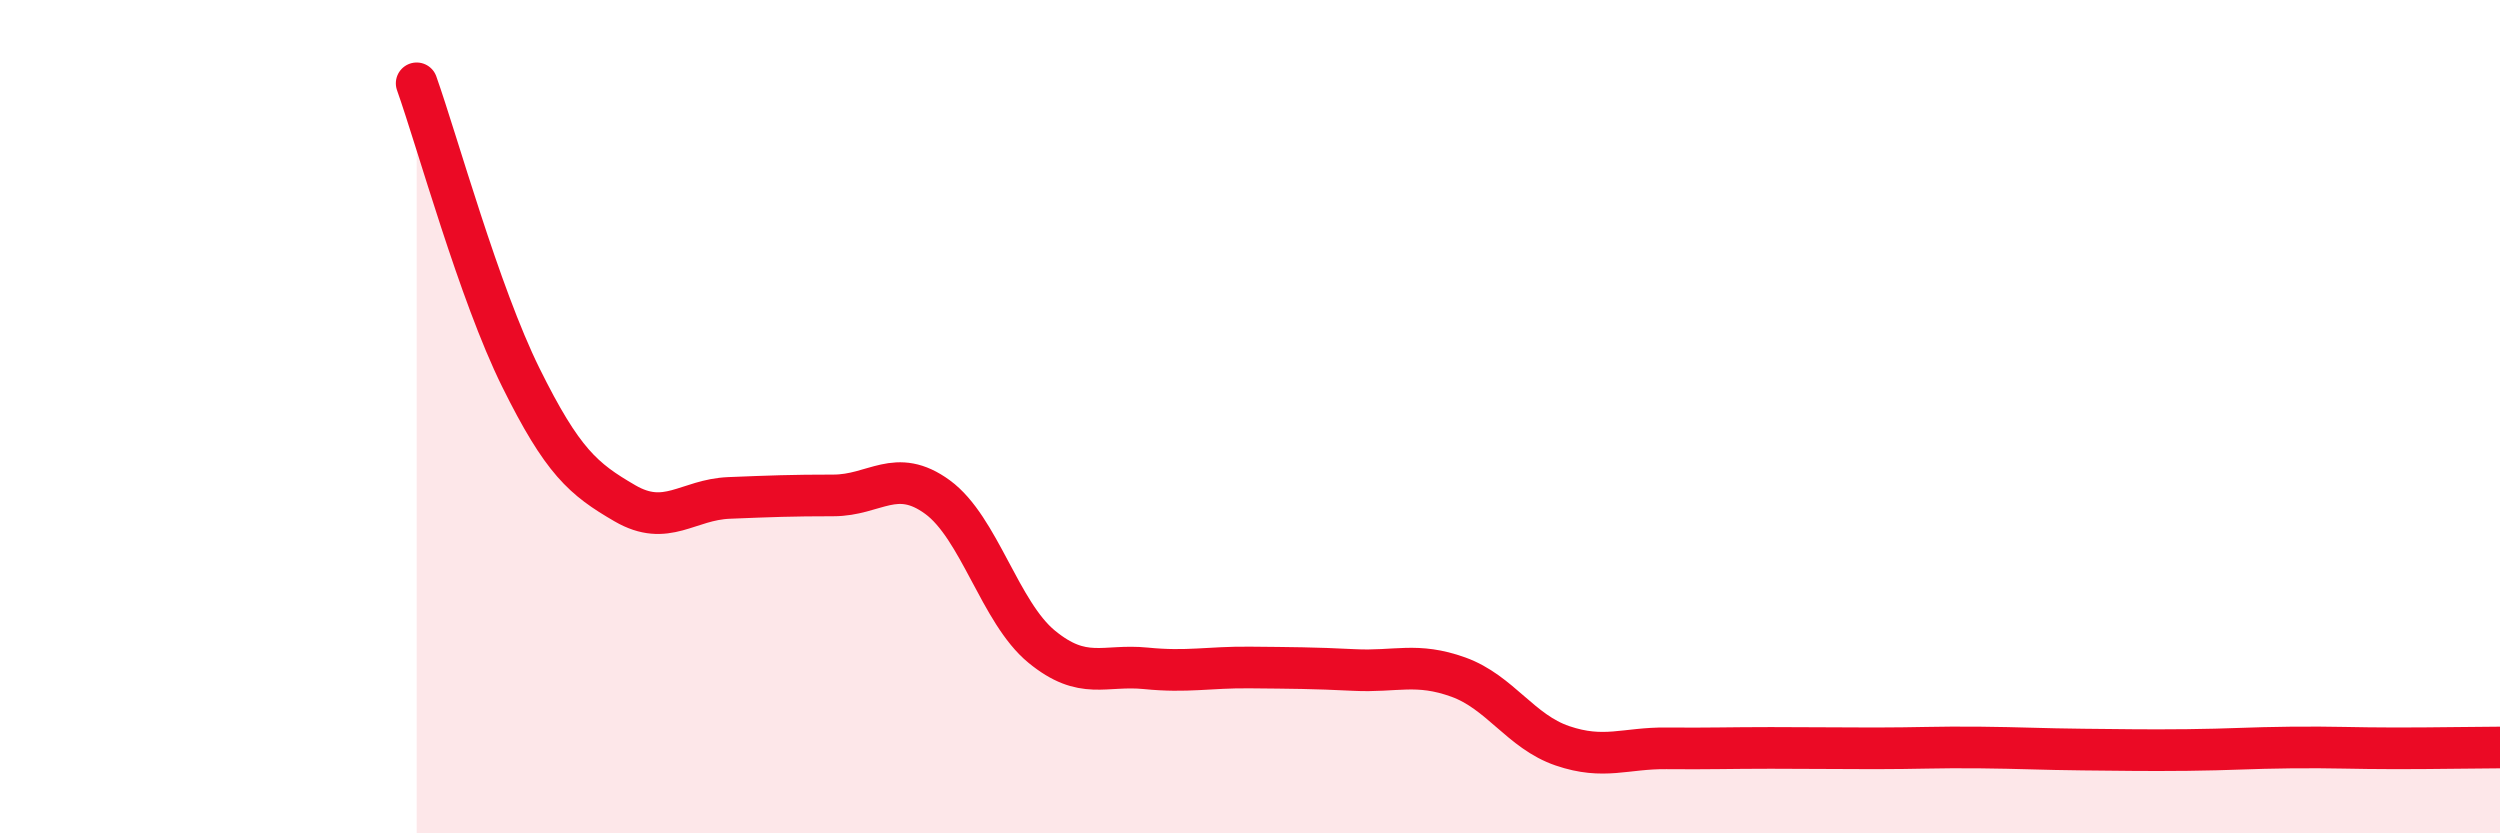
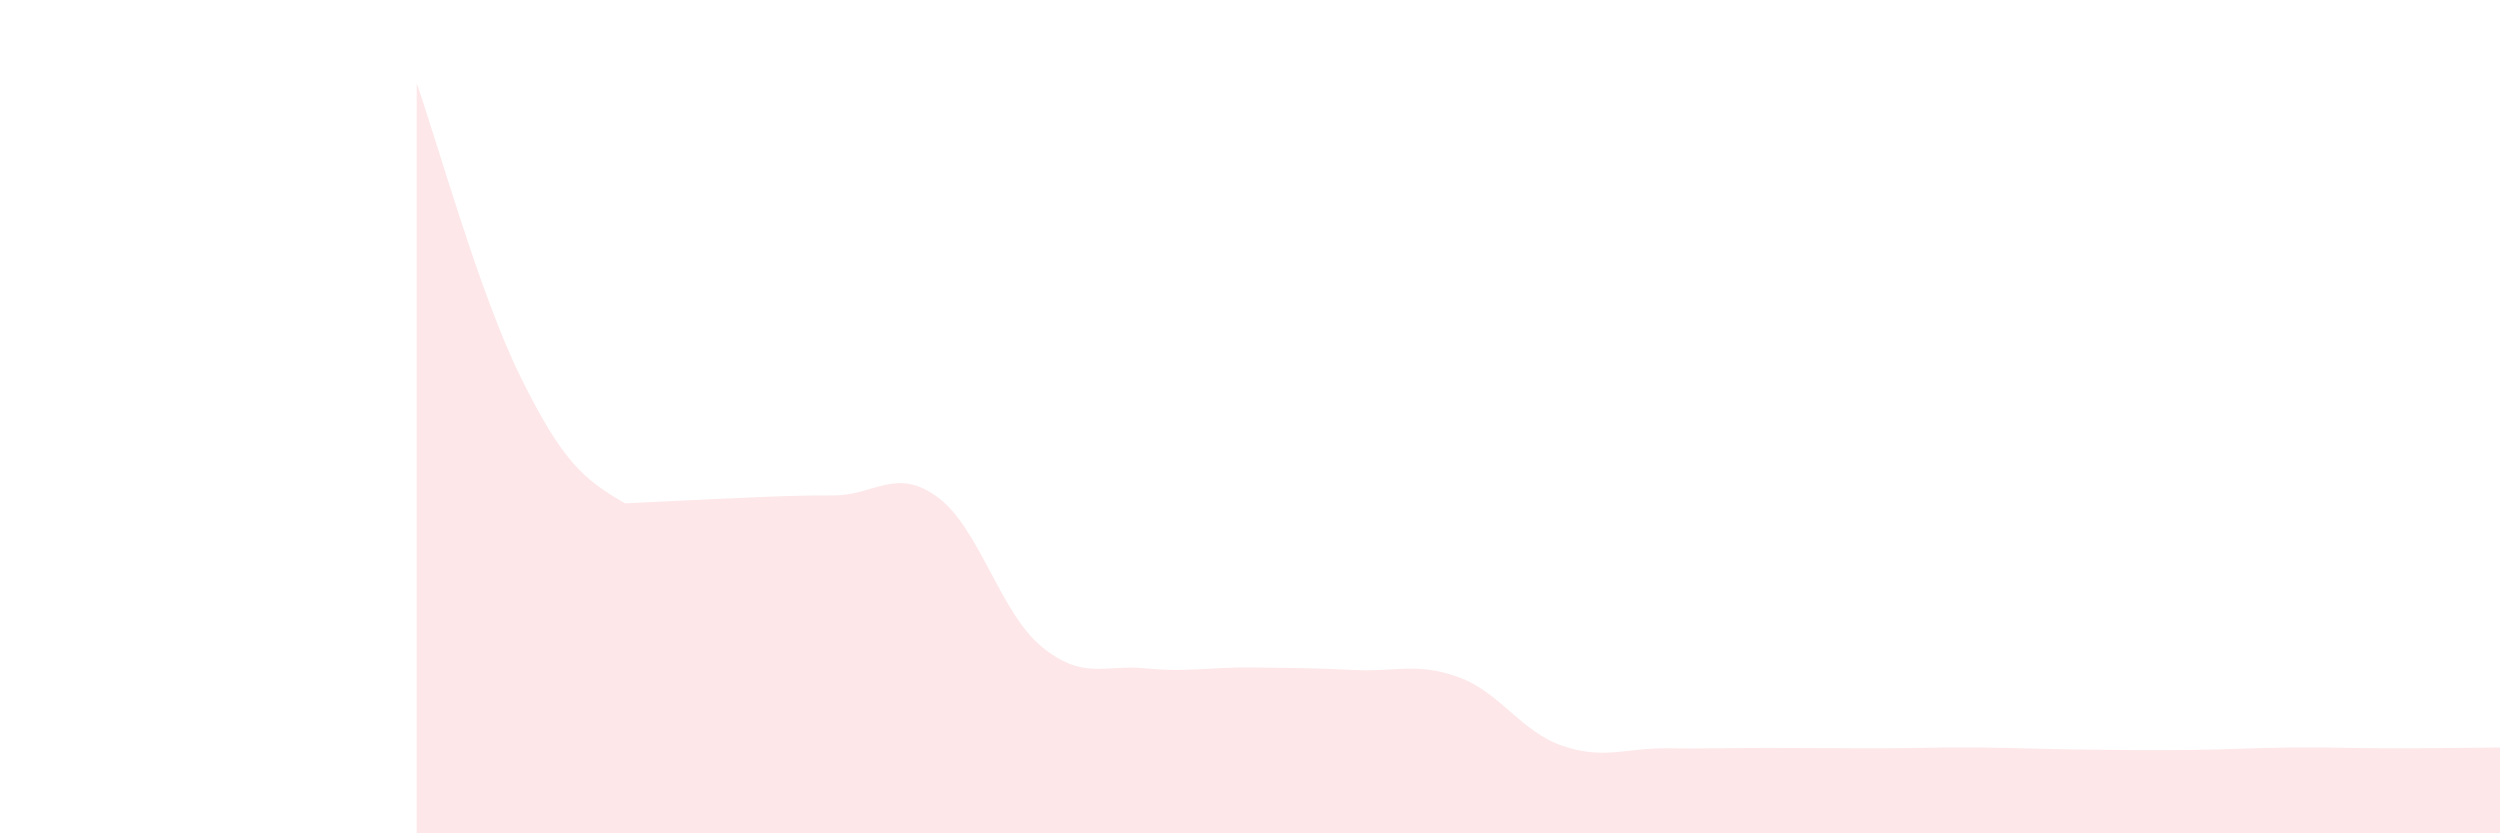
<svg xmlns="http://www.w3.org/2000/svg" width="60" height="20" viewBox="0 0 60 20">
-   <path d="M 10,2 C 10.5,3.41 11.5,7.04 12.5,9.06 C 13.5,11.08 14,11.5 15,12.08 C 16,12.66 16.5,11.99 17.5,11.95 C 18.5,11.91 19,11.89 20,11.89 C 21,11.89 21.5,11.2 22.5,11.93 C 23.5,12.66 24,14.7 25,15.52 C 26,16.34 26.5,15.94 27.5,16.04 C 28.5,16.14 29,16.01 30,16.02 C 31,16.03 31.5,16.03 32.5,16.08 C 33.5,16.13 34,15.89 35,16.25 C 36,16.61 36.5,17.56 37.5,17.9 C 38.5,18.24 39,17.95 40,17.96 C 41,17.97 41.5,17.95 42.5,17.95 C 43.5,17.95 44,17.96 45,17.96 C 46,17.96 46.5,17.93 47.5,17.94 C 48.5,17.95 49,17.98 50,17.99 C 51,18 51.5,18.01 52.5,18 C 53.5,17.99 54,17.95 55,17.94 C 56,17.93 56.5,17.96 57.5,17.96 C 58.5,17.96 59.5,17.94 60,17.94L60 20L10 20Z" fill="#EB0A25" opacity="0.1" stroke-linecap="round" stroke-linejoin="round" />
-   <path d="M 10,2 C 10.5,3.41 11.5,7.04 12.5,9.06 C 13.5,11.08 14,11.5 15,12.08 C 16,12.66 16.5,11.99 17.5,11.95 C 18.5,11.91 19,11.89 20,11.89 C 21,11.89 21.5,11.2 22.5,11.93 C 23.5,12.66 24,14.7 25,15.52 C 26,16.34 26.5,15.94 27.5,16.04 C 28.5,16.14 29,16.01 30,16.02 C 31,16.03 31.5,16.03 32.5,16.08 C 33.5,16.13 34,15.89 35,16.25 C 36,16.61 36.5,17.56 37.5,17.9 C 38.5,18.24 39,17.95 40,17.96 C 41,17.97 41.5,17.95 42.5,17.95 C 43.5,17.95 44,17.96 45,17.96 C 46,17.96 46.5,17.93 47.5,17.94 C 48.5,17.95 49,17.98 50,17.99 C 51,18 51.5,18.01 52.5,18 C 53.5,17.99 54,17.95 55,17.94 C 56,17.93 56.5,17.96 57.5,17.96 C 58.5,17.96 59.5,17.94 60,17.94" stroke="#EB0A25" stroke-width="1" fill="none" stroke-linecap="round" stroke-linejoin="round" />
+   <path d="M 10,2 C 10.5,3.41 11.5,7.04 12.5,9.06 C 13.5,11.08 14,11.5 15,12.08 C 18.5,11.91 19,11.89 20,11.89 C 21,11.89 21.5,11.2 22.5,11.93 C 23.5,12.66 24,14.7 25,15.52 C 26,16.34 26.5,15.94 27.5,16.04 C 28.5,16.14 29,16.01 30,16.02 C 31,16.03 31.5,16.03 32.5,16.08 C 33.5,16.13 34,15.89 35,16.25 C 36,16.61 36.5,17.56 37.5,17.9 C 38.5,18.24 39,17.95 40,17.96 C 41,17.97 41.5,17.95 42.5,17.95 C 43.5,17.95 44,17.96 45,17.96 C 46,17.96 46.5,17.93 47.5,17.94 C 48.5,17.95 49,17.98 50,17.99 C 51,18 51.5,18.01 52.5,18 C 53.5,17.99 54,17.95 55,17.94 C 56,17.93 56.5,17.96 57.5,17.96 C 58.5,17.96 59.5,17.94 60,17.94L60 20L10 20Z" fill="#EB0A25" opacity="0.1" stroke-linecap="round" stroke-linejoin="round" />
</svg>